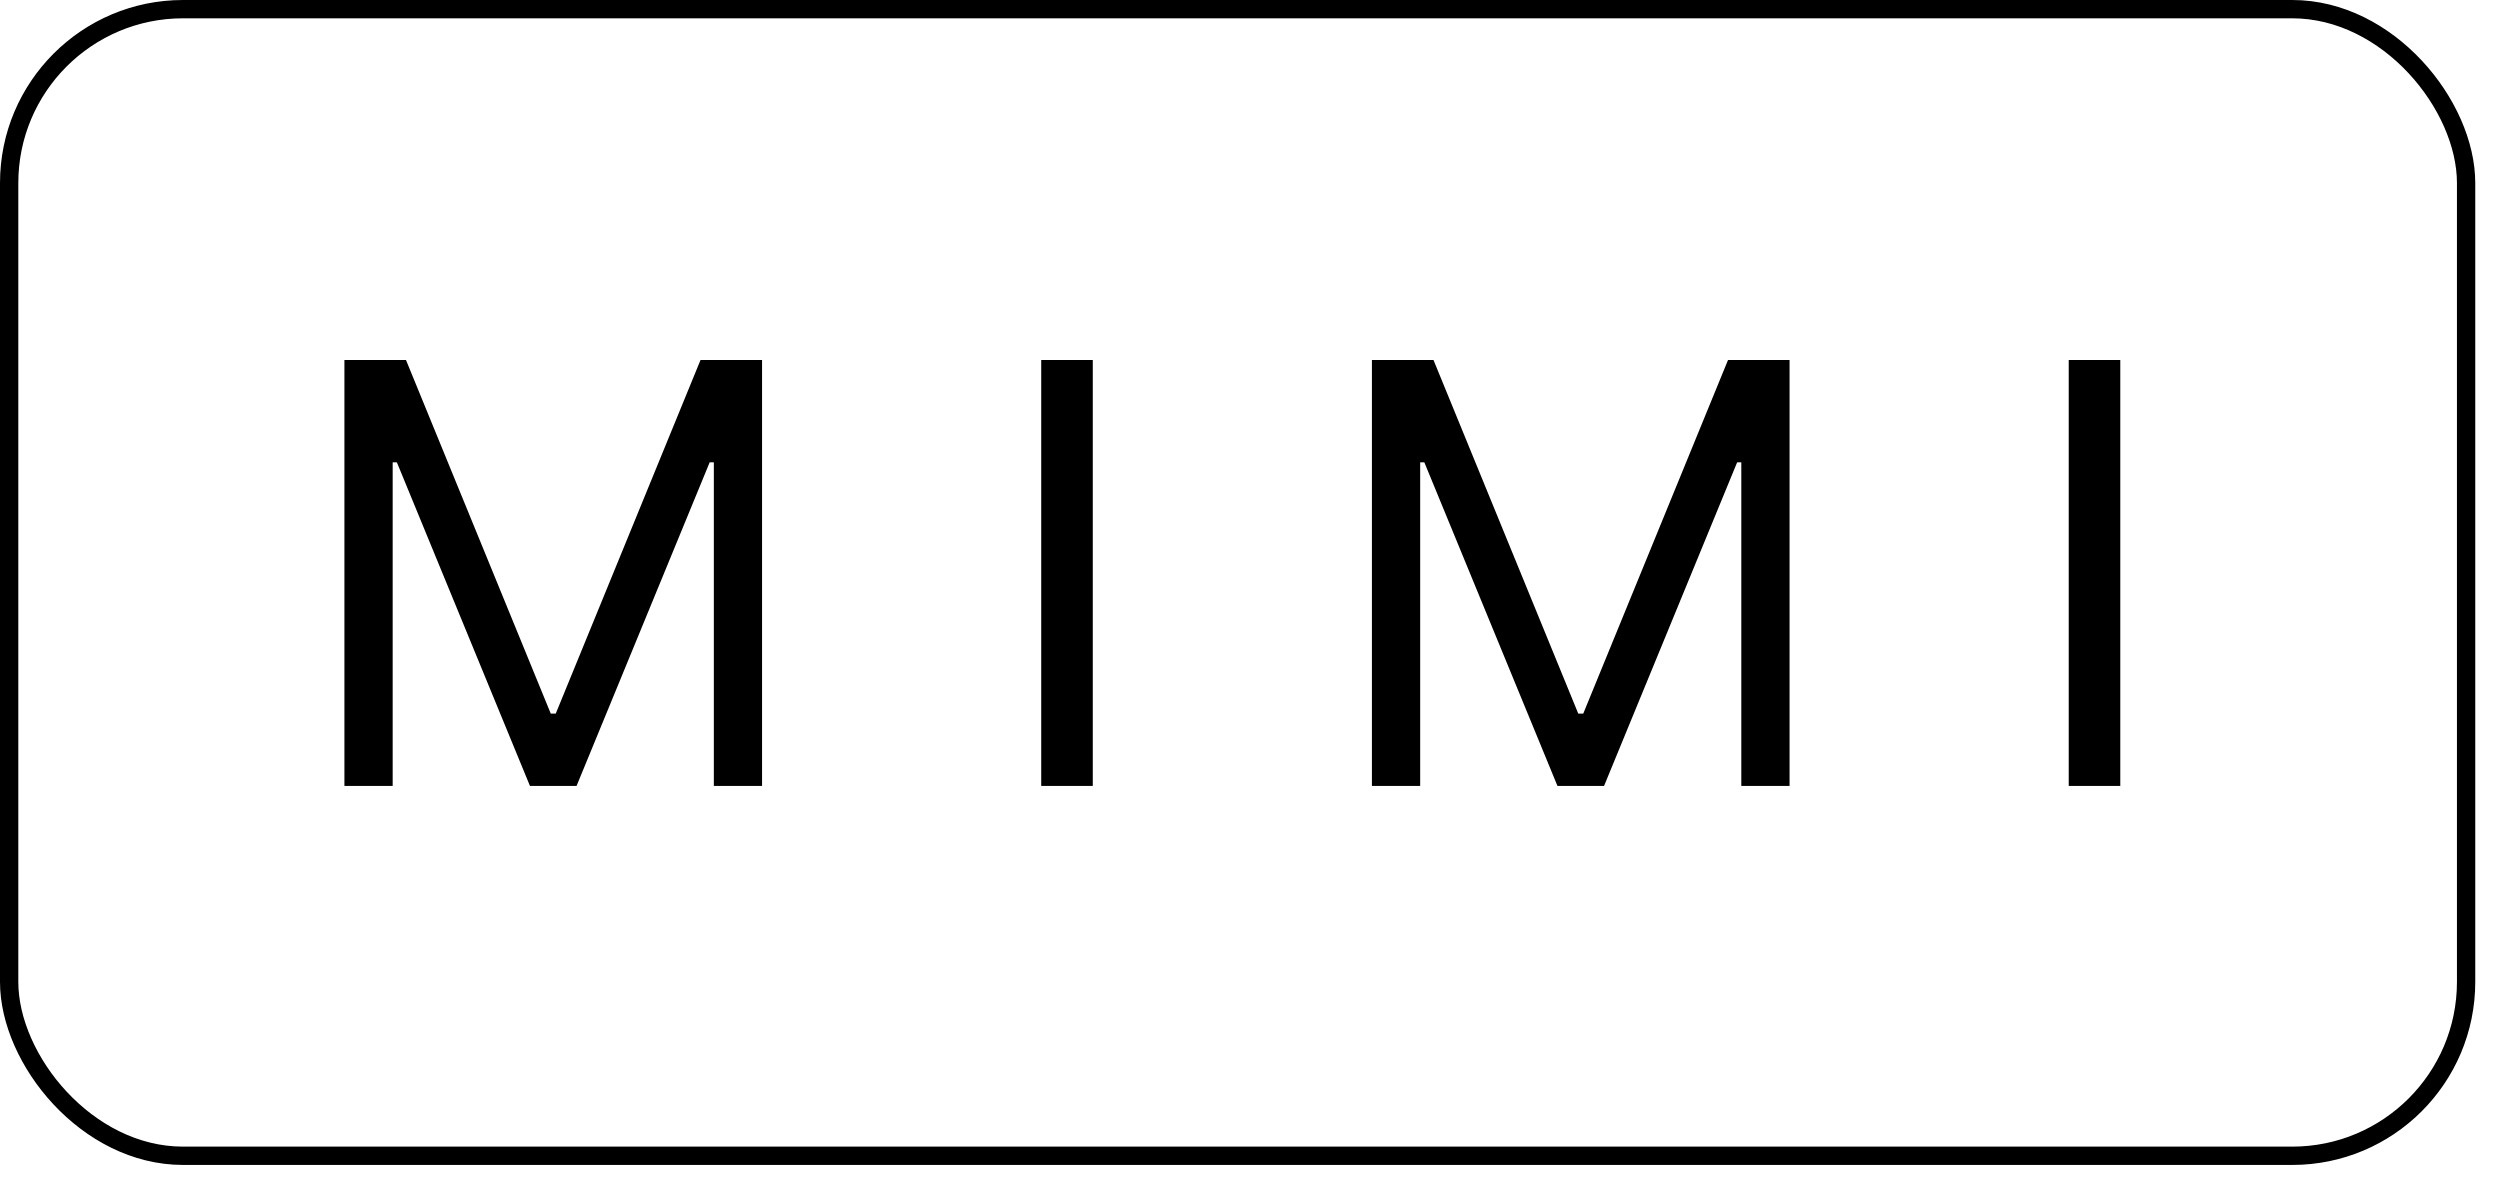
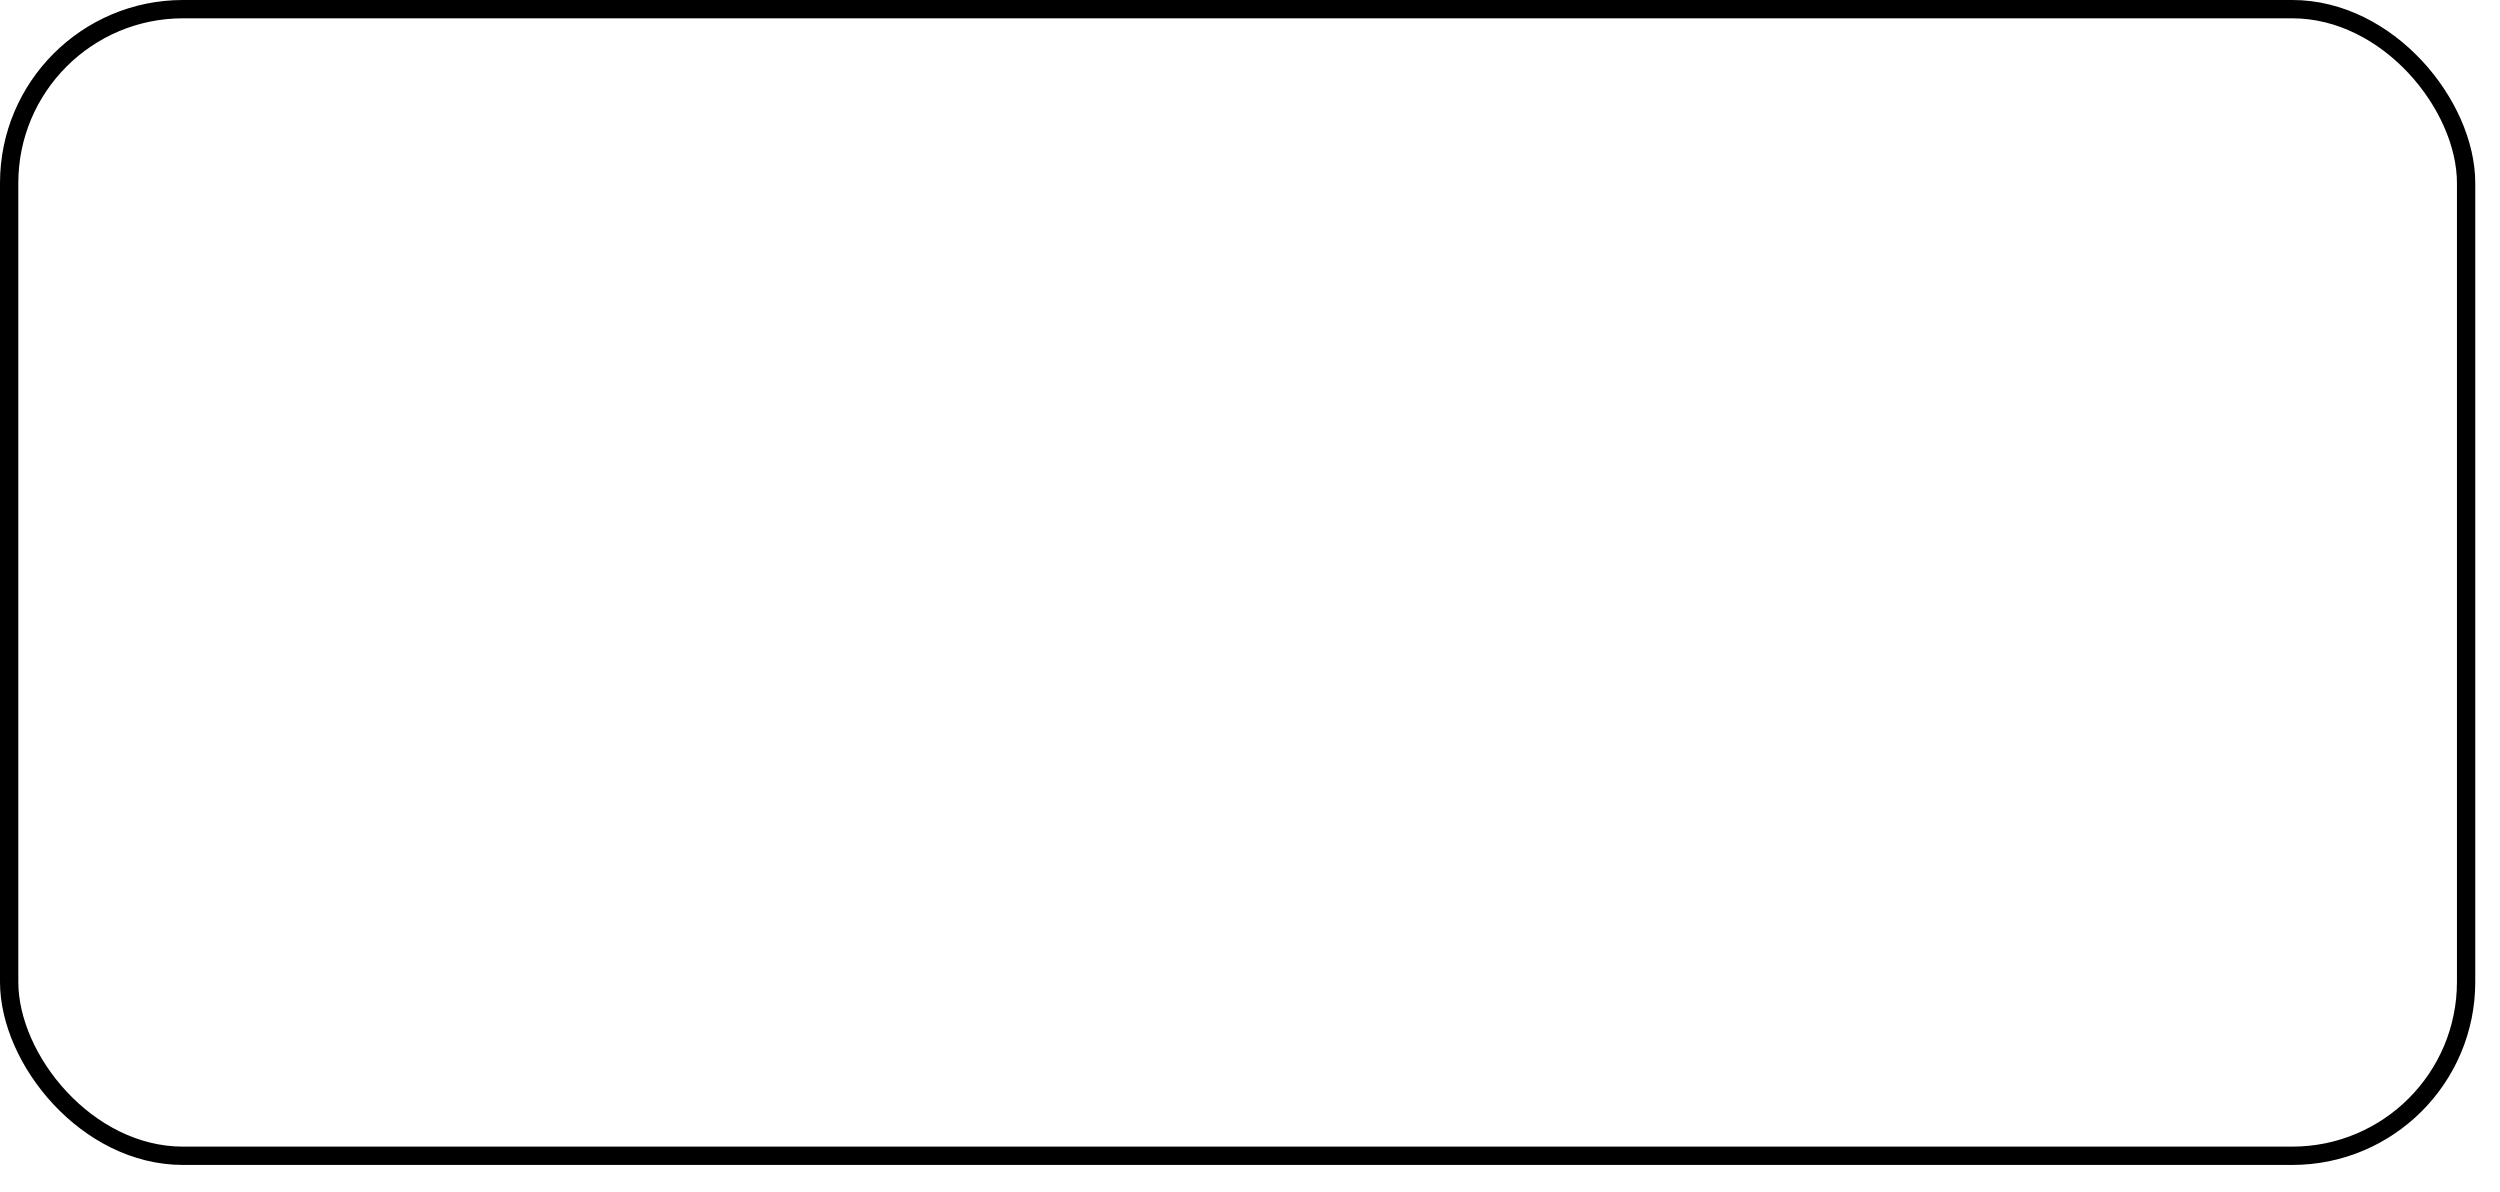
<svg xmlns="http://www.w3.org/2000/svg" width="86" height="41" viewBox="0 0 86 41" fill="none">
  <rect x="0.315" y="0.315" width="84.519" height="39.444" rx="5.981" stroke="black" stroke-width="0.63" />
-   <path d="M11.848 12.384H13.966L18.946 24.547H19.118L24.098 12.384H26.215V27.037H24.556V15.904H24.413L19.833 27.037H18.231L13.652 15.904H13.508V27.037H11.848V12.384ZM37.592 12.384V27.037H35.818V12.384H37.592ZM47.194 12.384H49.312L54.292 24.547H54.464L59.444 12.384H61.561V27.037H59.901V15.904H59.758L55.179 27.037H53.577L48.997 15.904H48.854V27.037H47.194V12.384ZM72.938 12.384V27.037H71.164V12.384H72.938Z" fill="black" />
</svg>